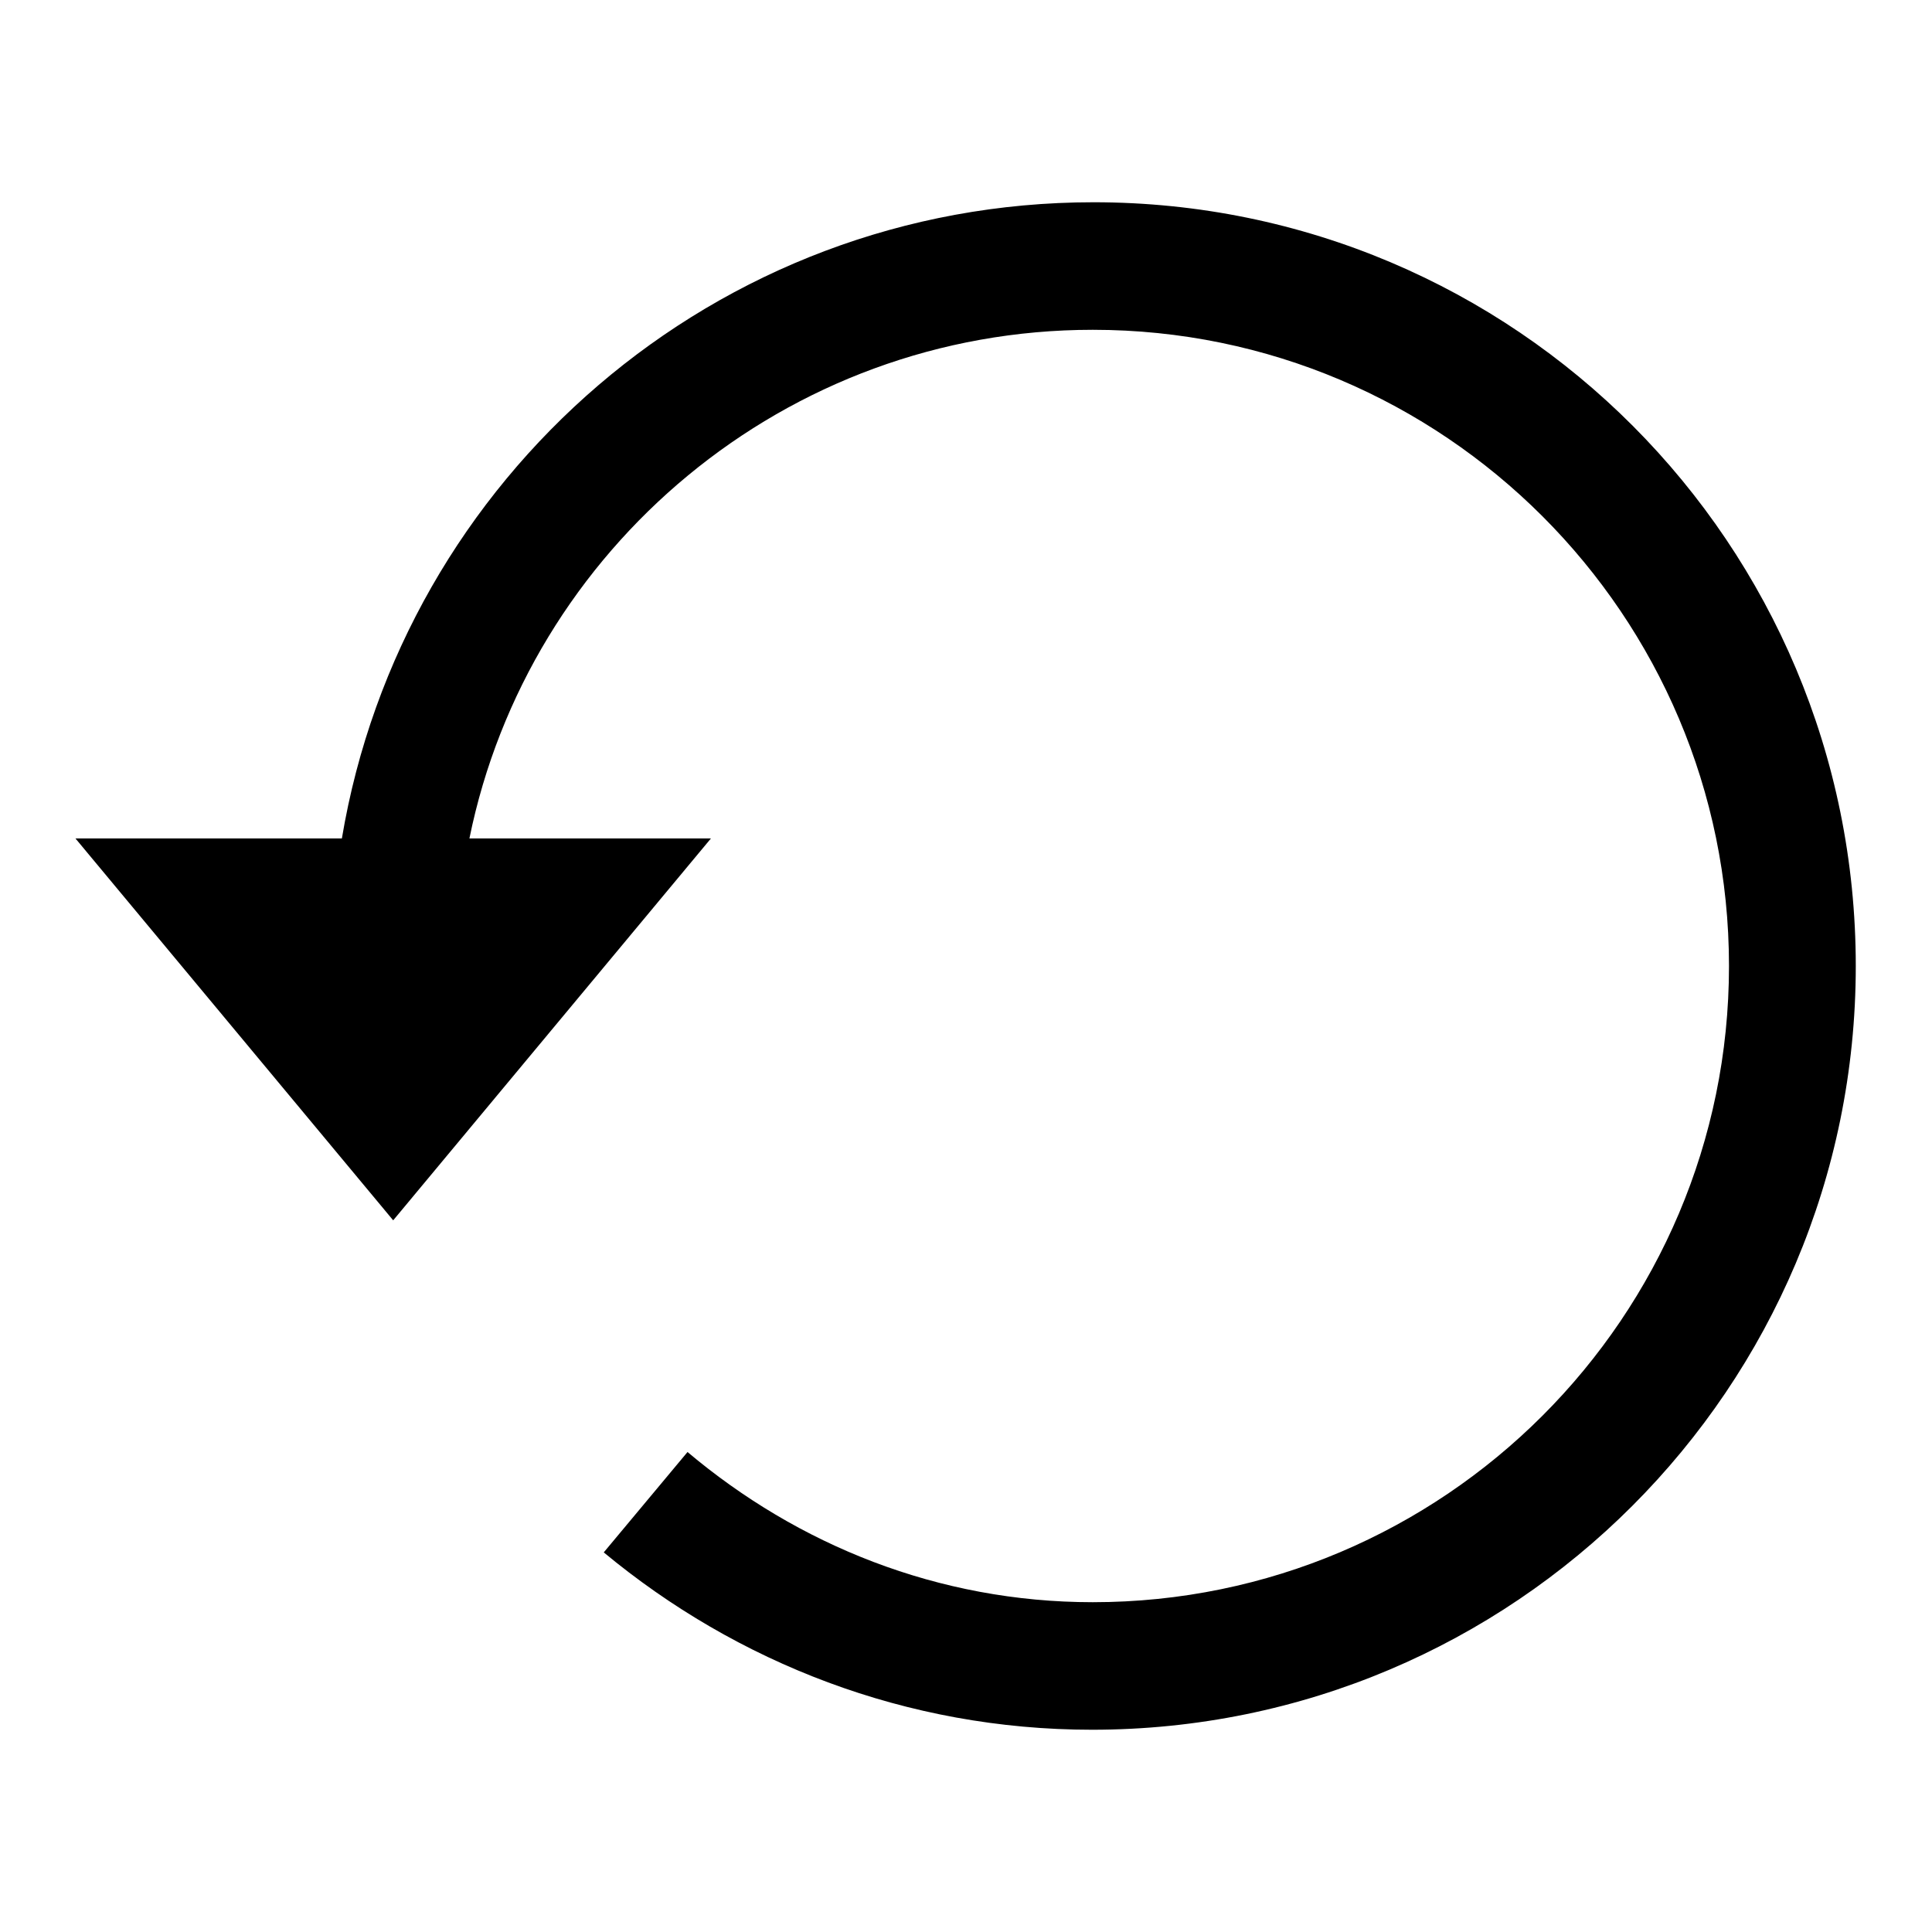
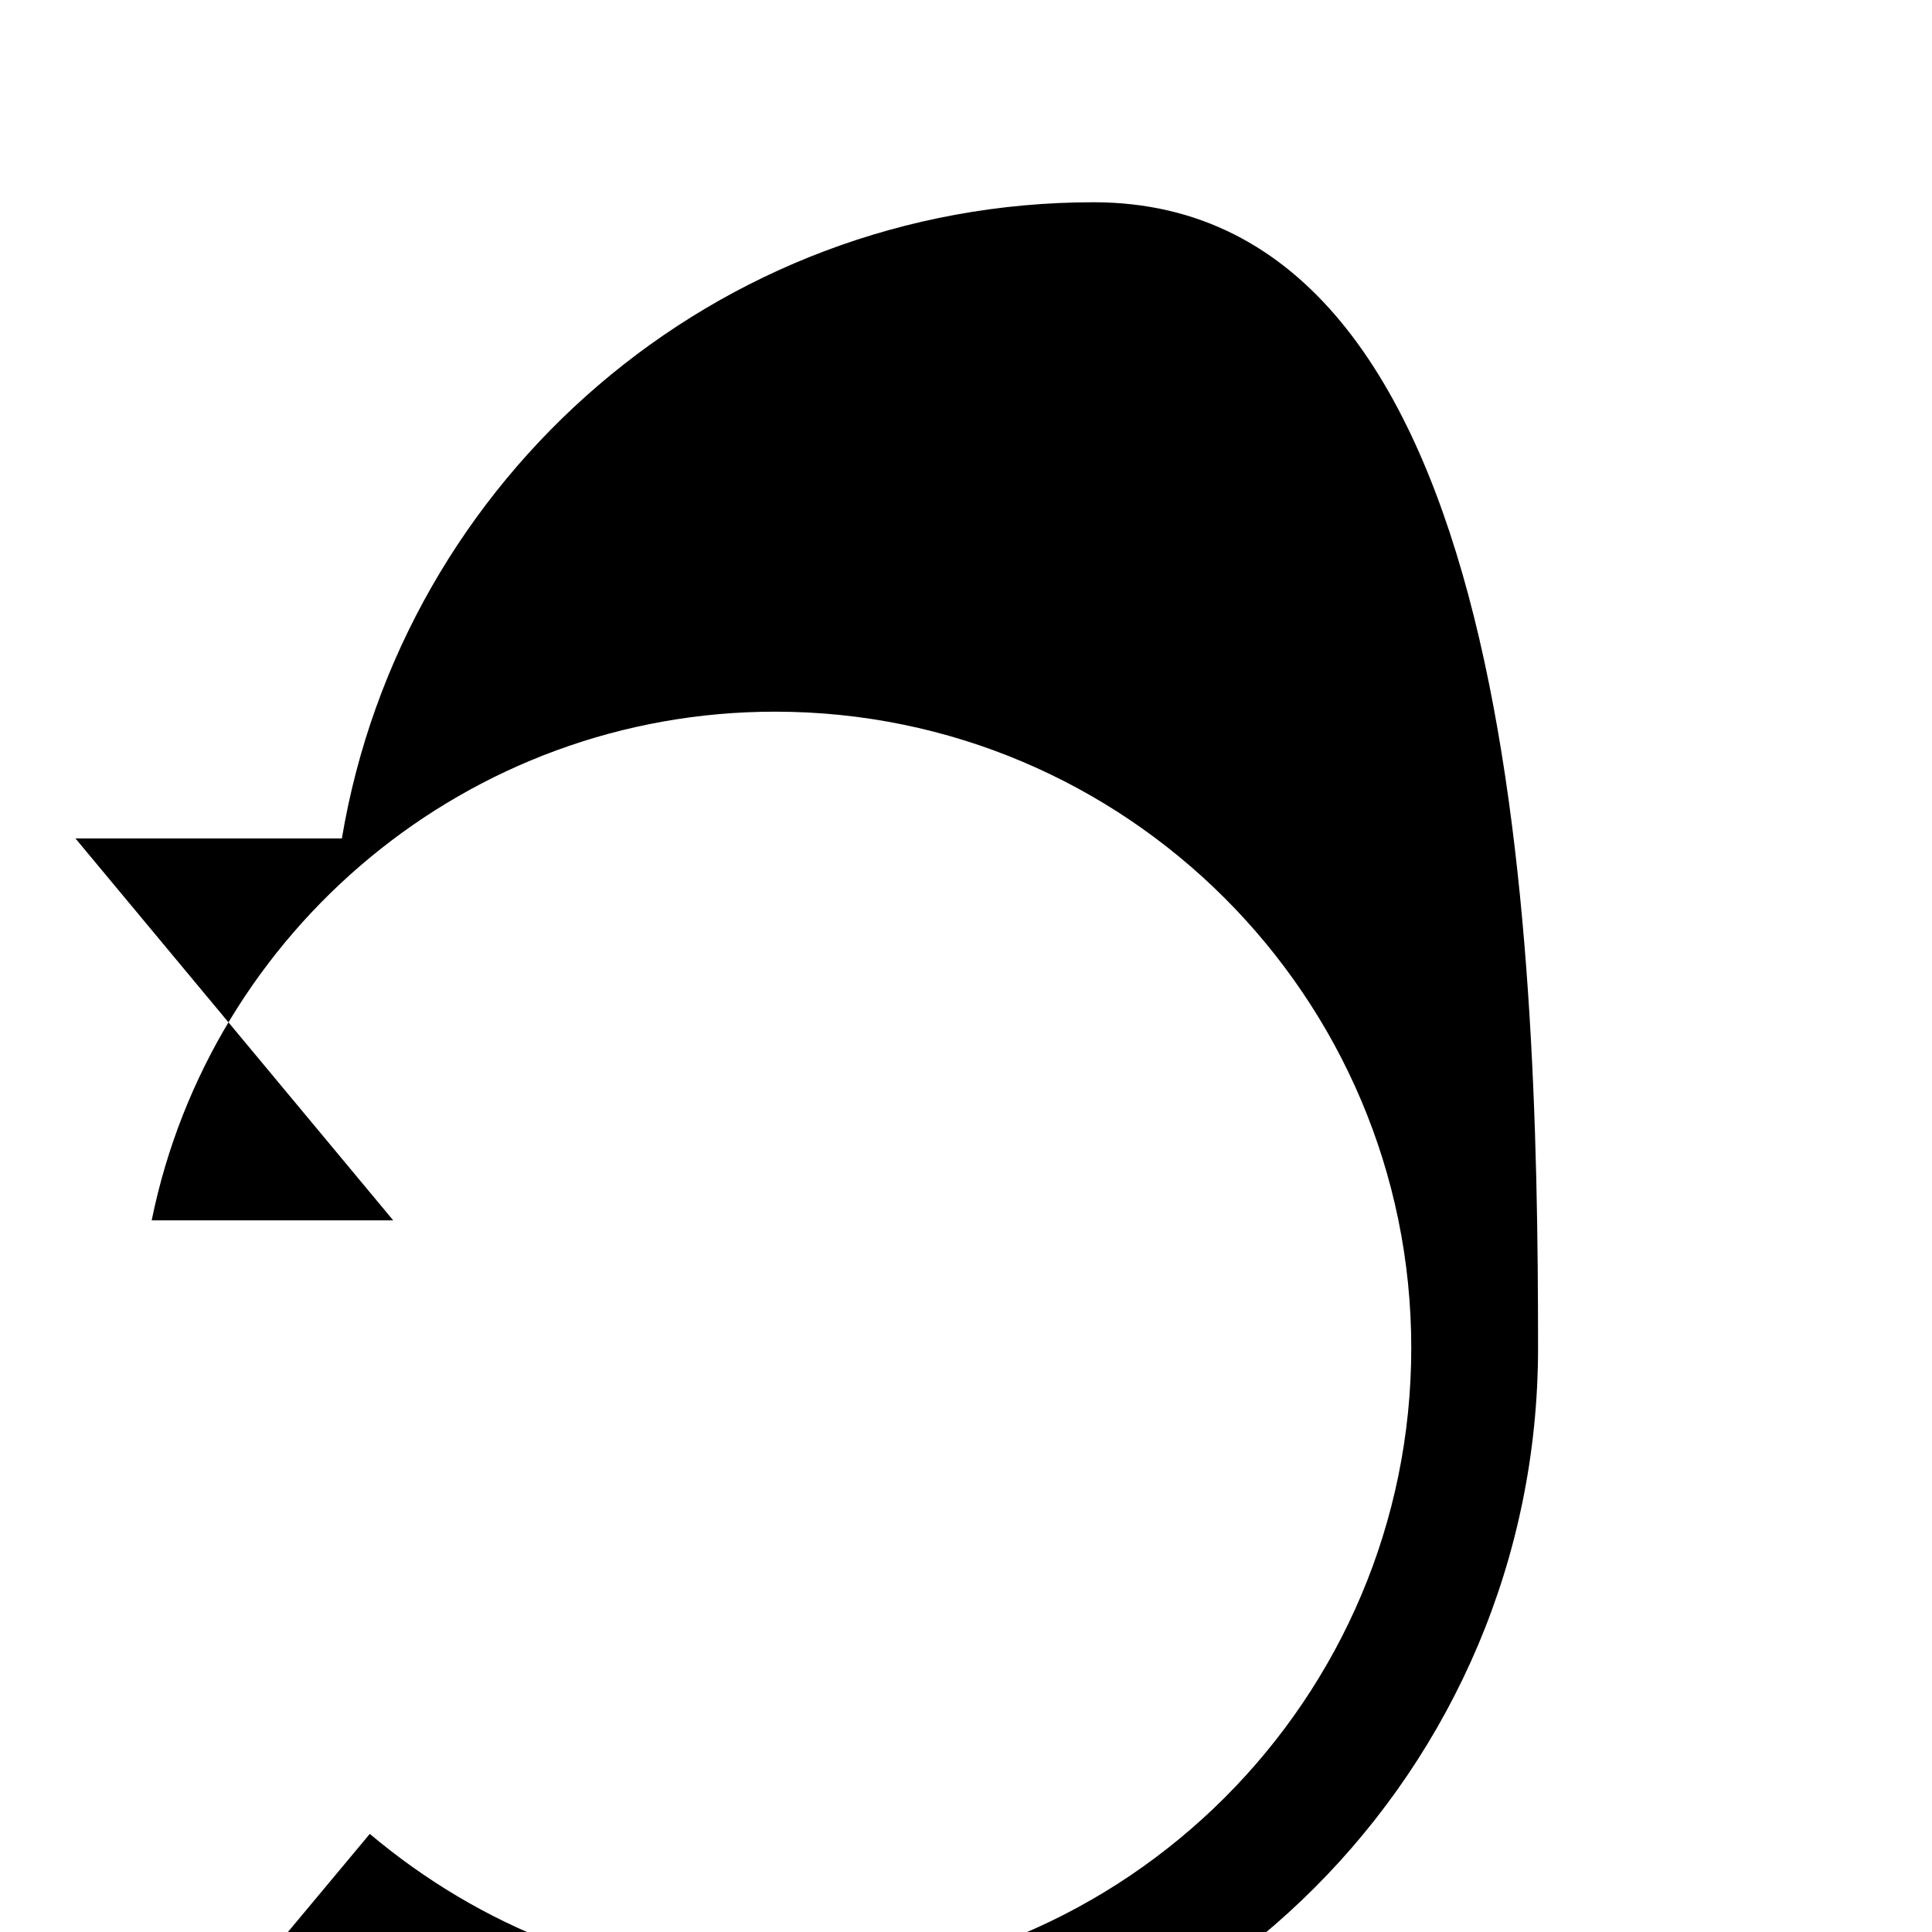
<svg xmlns="http://www.w3.org/2000/svg" version="1.1" x="0px" y="0px" viewBox="0 0 256 256" enable-background="new 0 0 256 256" xml:space="preserve">
  <g>
-     <path fill="#000000" d="M144.9,26.8c-50.1,0-91.6,36.5-99.6,84.3H10l42.1,50.6l42.1-50.6h-32c7.8-38.4,41.9-67.4,82.6-67.4 c46.5,0,84.3,37.8,84.3,84.3c0,46.5-37.8,84.3-84.3,84.3c-20.5,0-39.1-7.6-53.7-19.9l-11.1,13.3c17.6,14.6,40.1,23.5,64.7,23.5 c55.9,0,101.2-45.3,101.2-101.2S200.8,26.8,144.9,26.8L144.9,26.8z" />
+     <path fill="#000000" d="M144.9,26.8c-50.1,0-91.6,36.5-99.6,84.3H10l42.1,50.6h-32c7.8-38.4,41.9-67.4,82.6-67.4 c46.5,0,84.3,37.8,84.3,84.3c0,46.5-37.8,84.3-84.3,84.3c-20.5,0-39.1-7.6-53.7-19.9l-11.1,13.3c17.6,14.6,40.1,23.5,64.7,23.5 c55.9,0,101.2-45.3,101.2-101.2S200.8,26.8,144.9,26.8L144.9,26.8z" />
  </g>
</svg>